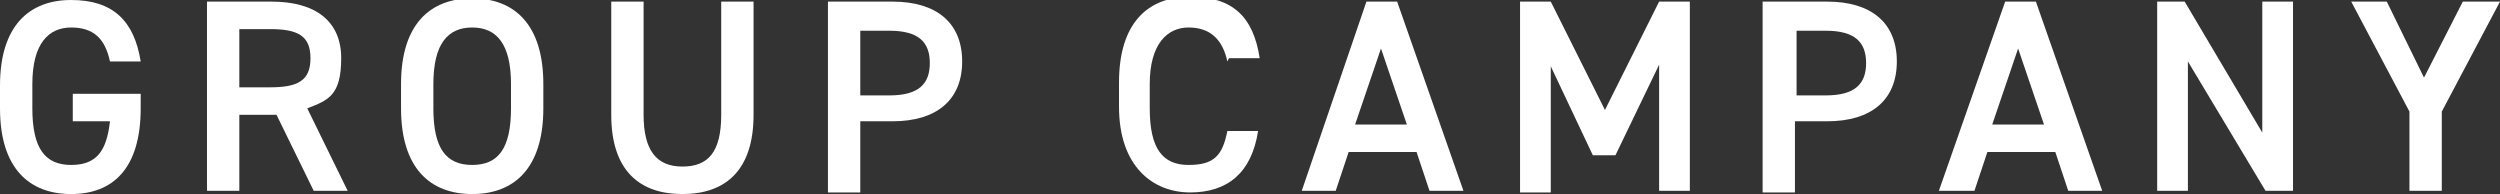
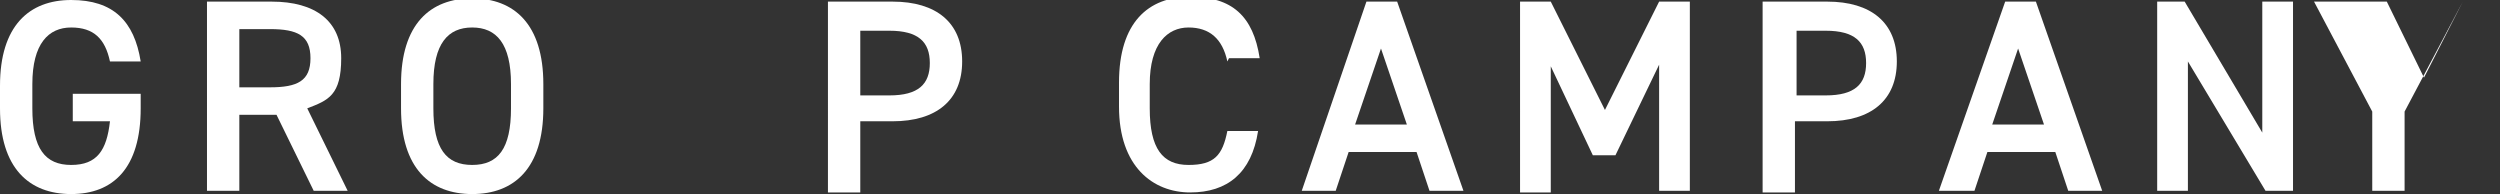
<svg xmlns="http://www.w3.org/2000/svg" id="_レイヤー_2" viewBox="0 0 154.6 12">
  <rect x="0" y="0" width="154.6" height="12" fill="#333333" stroke="none" />
  <g id="_レイヤー_1-2">
    <path d="M8.7,5.8v.9c0,3.7-1.7,5.3-4.3,5.3S0,10.4,0,6.7v-1.4C0,1.6,1.8,0,4.4,0s3.9,1.3,4.3,3.8h-1.9c-.3-1.4-1-2.1-2.4-2.1s-2.4,1-2.4,3.5v1.5c0,2.5.8,3.5,2.4,3.5s2.2-.9,2.4-2.7h-2.3v-1.7h4.3Z" style="fill:#fff;" />
    <path d="M19.4,11.8l-2.3-4.7h-2.3v4.7h-2V.1h4c2.7,0,4.3,1.2,4.3,3.5s-.8,2.6-2.1,3.1l2.5,5.1h-2.2ZM16.7,5.4c1.7,0,2.5-.4,2.5-1.8s-.8-1.8-2.5-1.8h-1.9v3.6h1.9Z" style="fill:#fff;" />
    <path d="M29.2,12c-2.6,0-4.4-1.6-4.4-5.3v-1.5c0-3.7,1.8-5.3,4.4-5.3s4.4,1.6,4.4,5.3v1.5c0,3.7-1.8,5.3-4.4,5.3ZM26.8,6.7c0,2.5.8,3.5,2.4,3.5s2.4-1,2.4-3.5v-1.5c0-2.5-.9-3.5-2.4-3.5s-2.4,1-2.4,3.5v1.5Z" style="fill:#fff;" />
-     <path d="M46.6.1v7c0,3.5-1.8,4.9-4.4,4.9s-4.4-1.4-4.4-4.9V.1h2v7c0,2.2.8,3.2,2.4,3.2s2.4-.9,2.4-3.2V.1h2Z" style="fill:#fff;" />
    <path d="M53.2,7.6v4.3h-2V.1h4c2.7,0,4.3,1.3,4.3,3.7s-1.6,3.7-4.3,3.7h-2ZM55,5.9c1.8,0,2.5-.7,2.5-2s-.7-2-2.5-2h-1.8v4h1.8Z" style="fill:#fff;" />
    <path d="M75.9,3.8c-.3-1.4-1.1-2.1-2.4-2.1s-2.4,1-2.4,3.5v1.5c0,2.5.8,3.5,2.4,3.5s2.1-.6,2.4-2.1h1.9c-.4,2.6-1.9,3.8-4.2,3.8s-4.4-1.6-4.4-5.3v-1.5c0-3.7,1.8-5.3,4.4-5.3s3.9,1.2,4.3,3.8h-1.9Z" style="fill:#fff;" />
    <path d="M80.5,11.8L84.5.1h1.9l4.1,11.7h-2.1l-.8-2.4h-4.2l-.8,2.4h-2.1ZM83.9,7.7h3.1l-1.6-4.7-1.6,4.7Z" style="fill:#fff;" />
    <path d="M99.2,6.9l3.4-6.8h1.9v11.7h-1.9v-7.8l-2.7,5.6h-1.4l-2.6-5.5v7.8h-1.9V.1h1.9l3.4,6.8Z" style="fill:#fff;" />
    <path d="M111,7.6v4.3h-2V.1h4c2.7,0,4.3,1.3,4.3,3.7s-1.6,3.7-4.3,3.7h-2ZM112.9,5.9c1.8,0,2.5-.7,2.5-2s-.7-2-2.5-2h-1.8v4h1.8Z" style="fill:#fff;" />
    <path d="M119.9,11.8L124,.1h1.9l4.1,11.7h-2.1l-.8-2.4h-4.2l-.8,2.4h-2.1ZM123.3,7.7h3.1l-1.6-4.7-1.6,4.7Z" style="fill:#fff;" />
    <path d="M141.8.1v11.7h-1.7l-4.8-8v8h-1.9V.1h1.7l4.8,8.1V.1h1.9Z" style="fill:#fff;" />
-     <path d="M147.6.1l2.3,4.7,2.4-4.7h2.3l-3.6,6.8v4.9h-2v-4.9l-3.6-6.8h2.3Z" style="fill:#fff;" />
+     <path d="M147.6.1l2.3,4.7,2.4-4.7l-3.6,6.8v4.9h-2v-4.9l-3.6-6.8h2.3Z" style="fill:#fff;" />
  </g>
</svg>